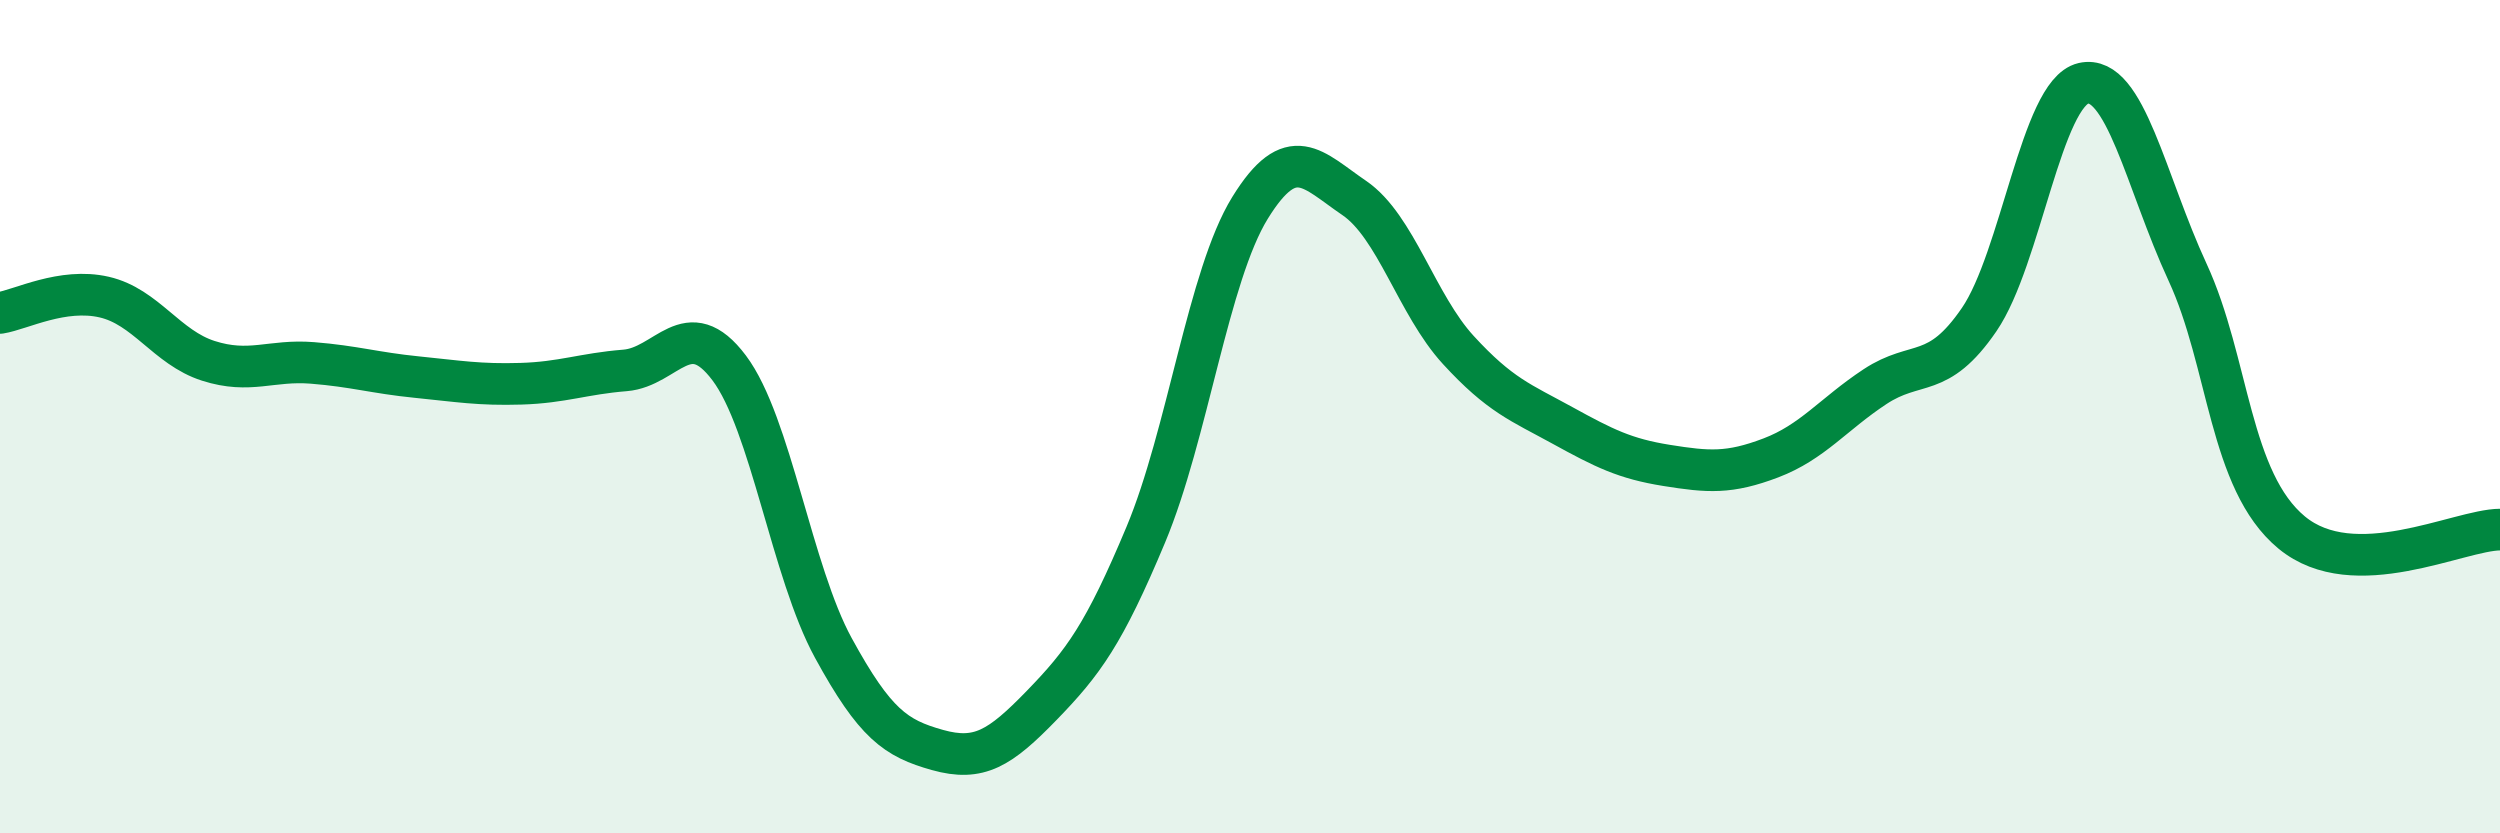
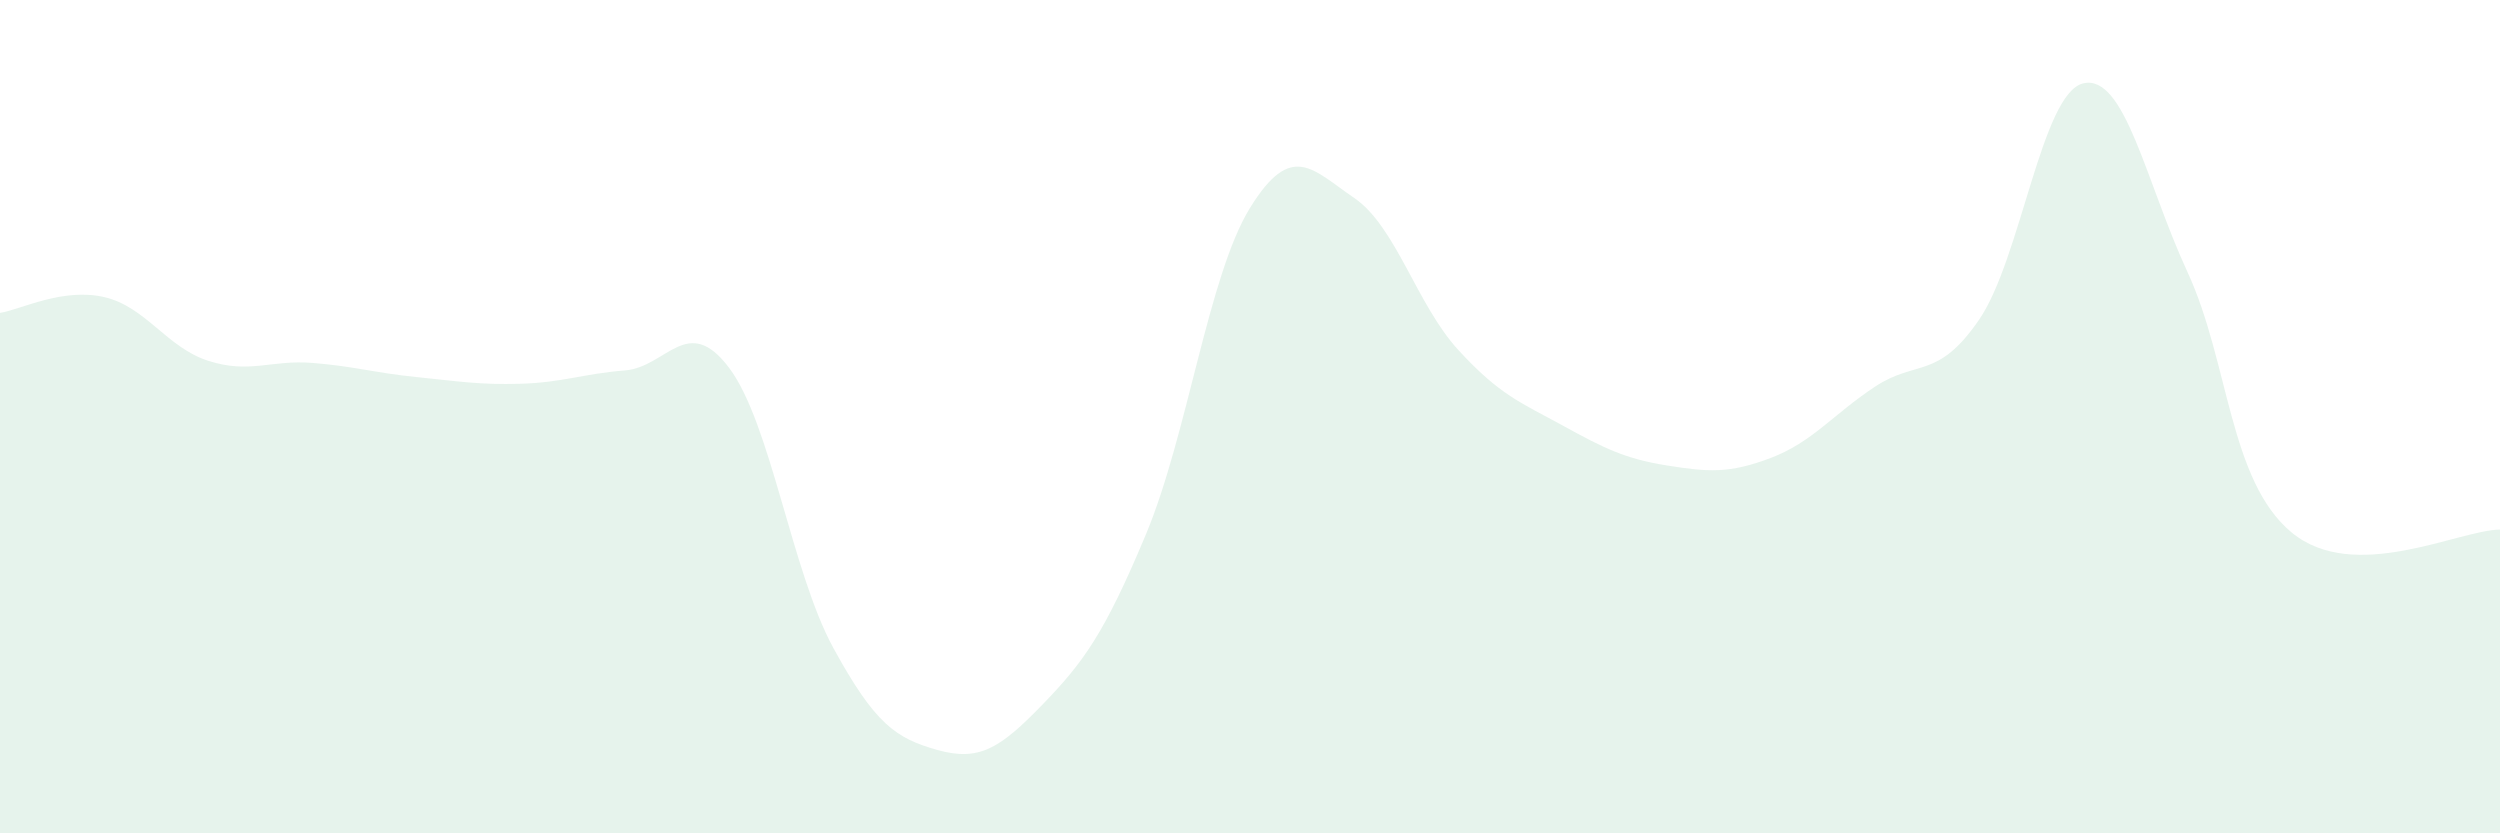
<svg xmlns="http://www.w3.org/2000/svg" width="60" height="20" viewBox="0 0 60 20">
  <path d="M 0,7.51 C 0.5,7.43 1.5,6.9 2.5,7.13 C 3.5,7.36 4,8.34 5,8.66 C 6,8.98 6.5,8.63 7.5,8.71 C 8.5,8.79 9,8.95 10,9.05 C 11,9.15 11.5,9.24 12.5,9.21 C 13.5,9.18 14,8.97 15,8.89 C 16,8.81 16.5,7.5 17.5,8.83 C 18.5,10.16 19,13.72 20,15.55 C 21,17.38 21.5,17.72 22.5,18 C 23.5,18.28 24,17.96 25,16.93 C 26,15.9 26.5,15.22 27.5,12.83 C 28.5,10.44 29,6.61 30,4.99 C 31,3.37 31.5,4.07 32.5,4.75 C 33.5,5.43 34,7.31 35,8.4 C 36,9.49 36.5,9.66 37.5,10.21 C 38.5,10.76 39,11.01 40,11.17 C 41,11.33 41.5,11.37 42.5,10.99 C 43.5,10.61 44,9.94 45,9.28 C 46,8.62 46.5,9.13 47.5,7.67 C 48.5,6.21 49,2.23 50,2 C 51,1.77 51.5,4.37 52.5,6.53 C 53.5,8.69 53.5,11.54 55,12.78 C 56.5,14.02 59,12.72 60,12.71L60 20L0 20Z" fill="#008740" opacity="0.1" stroke-linecap="round" stroke-linejoin="round" />
-   <path d="M 0,7.51 C 0.5,7.43 1.5,6.9 2.5,7.13 C 3.5,7.36 4,8.34 5,8.66 C 6,8.98 6.5,8.63 7.5,8.71 C 8.5,8.79 9,8.95 10,9.05 C 11,9.15 11.5,9.24 12.5,9.21 C 13.5,9.18 14,8.97 15,8.89 C 16,8.81 16.5,7.5 17.5,8.83 C 18.5,10.16 19,13.72 20,15.55 C 21,17.38 21.5,17.72 22.5,18 C 23.5,18.28 24,17.96 25,16.93 C 26,15.9 26.5,15.22 27.5,12.83 C 28.5,10.44 29,6.61 30,4.99 C 31,3.37 31.5,4.07 32.5,4.75 C 33.5,5.43 34,7.31 35,8.4 C 36,9.49 36.5,9.66 37.5,10.21 C 38.5,10.76 39,11.01 40,11.17 C 41,11.33 41.5,11.37 42.5,10.99 C 43.5,10.61 44,9.94 45,9.28 C 46,8.62 46.5,9.13 47.5,7.67 C 48.5,6.21 49,2.23 50,2 C 51,1.77 51.5,4.37 52.5,6.53 C 53.5,8.69 53.5,11.54 55,12.78 C 56.5,14.02 59,12.72 60,12.71" stroke="#008740" stroke-width="1" fill="none" stroke-linecap="round" stroke-linejoin="round" />
</svg>